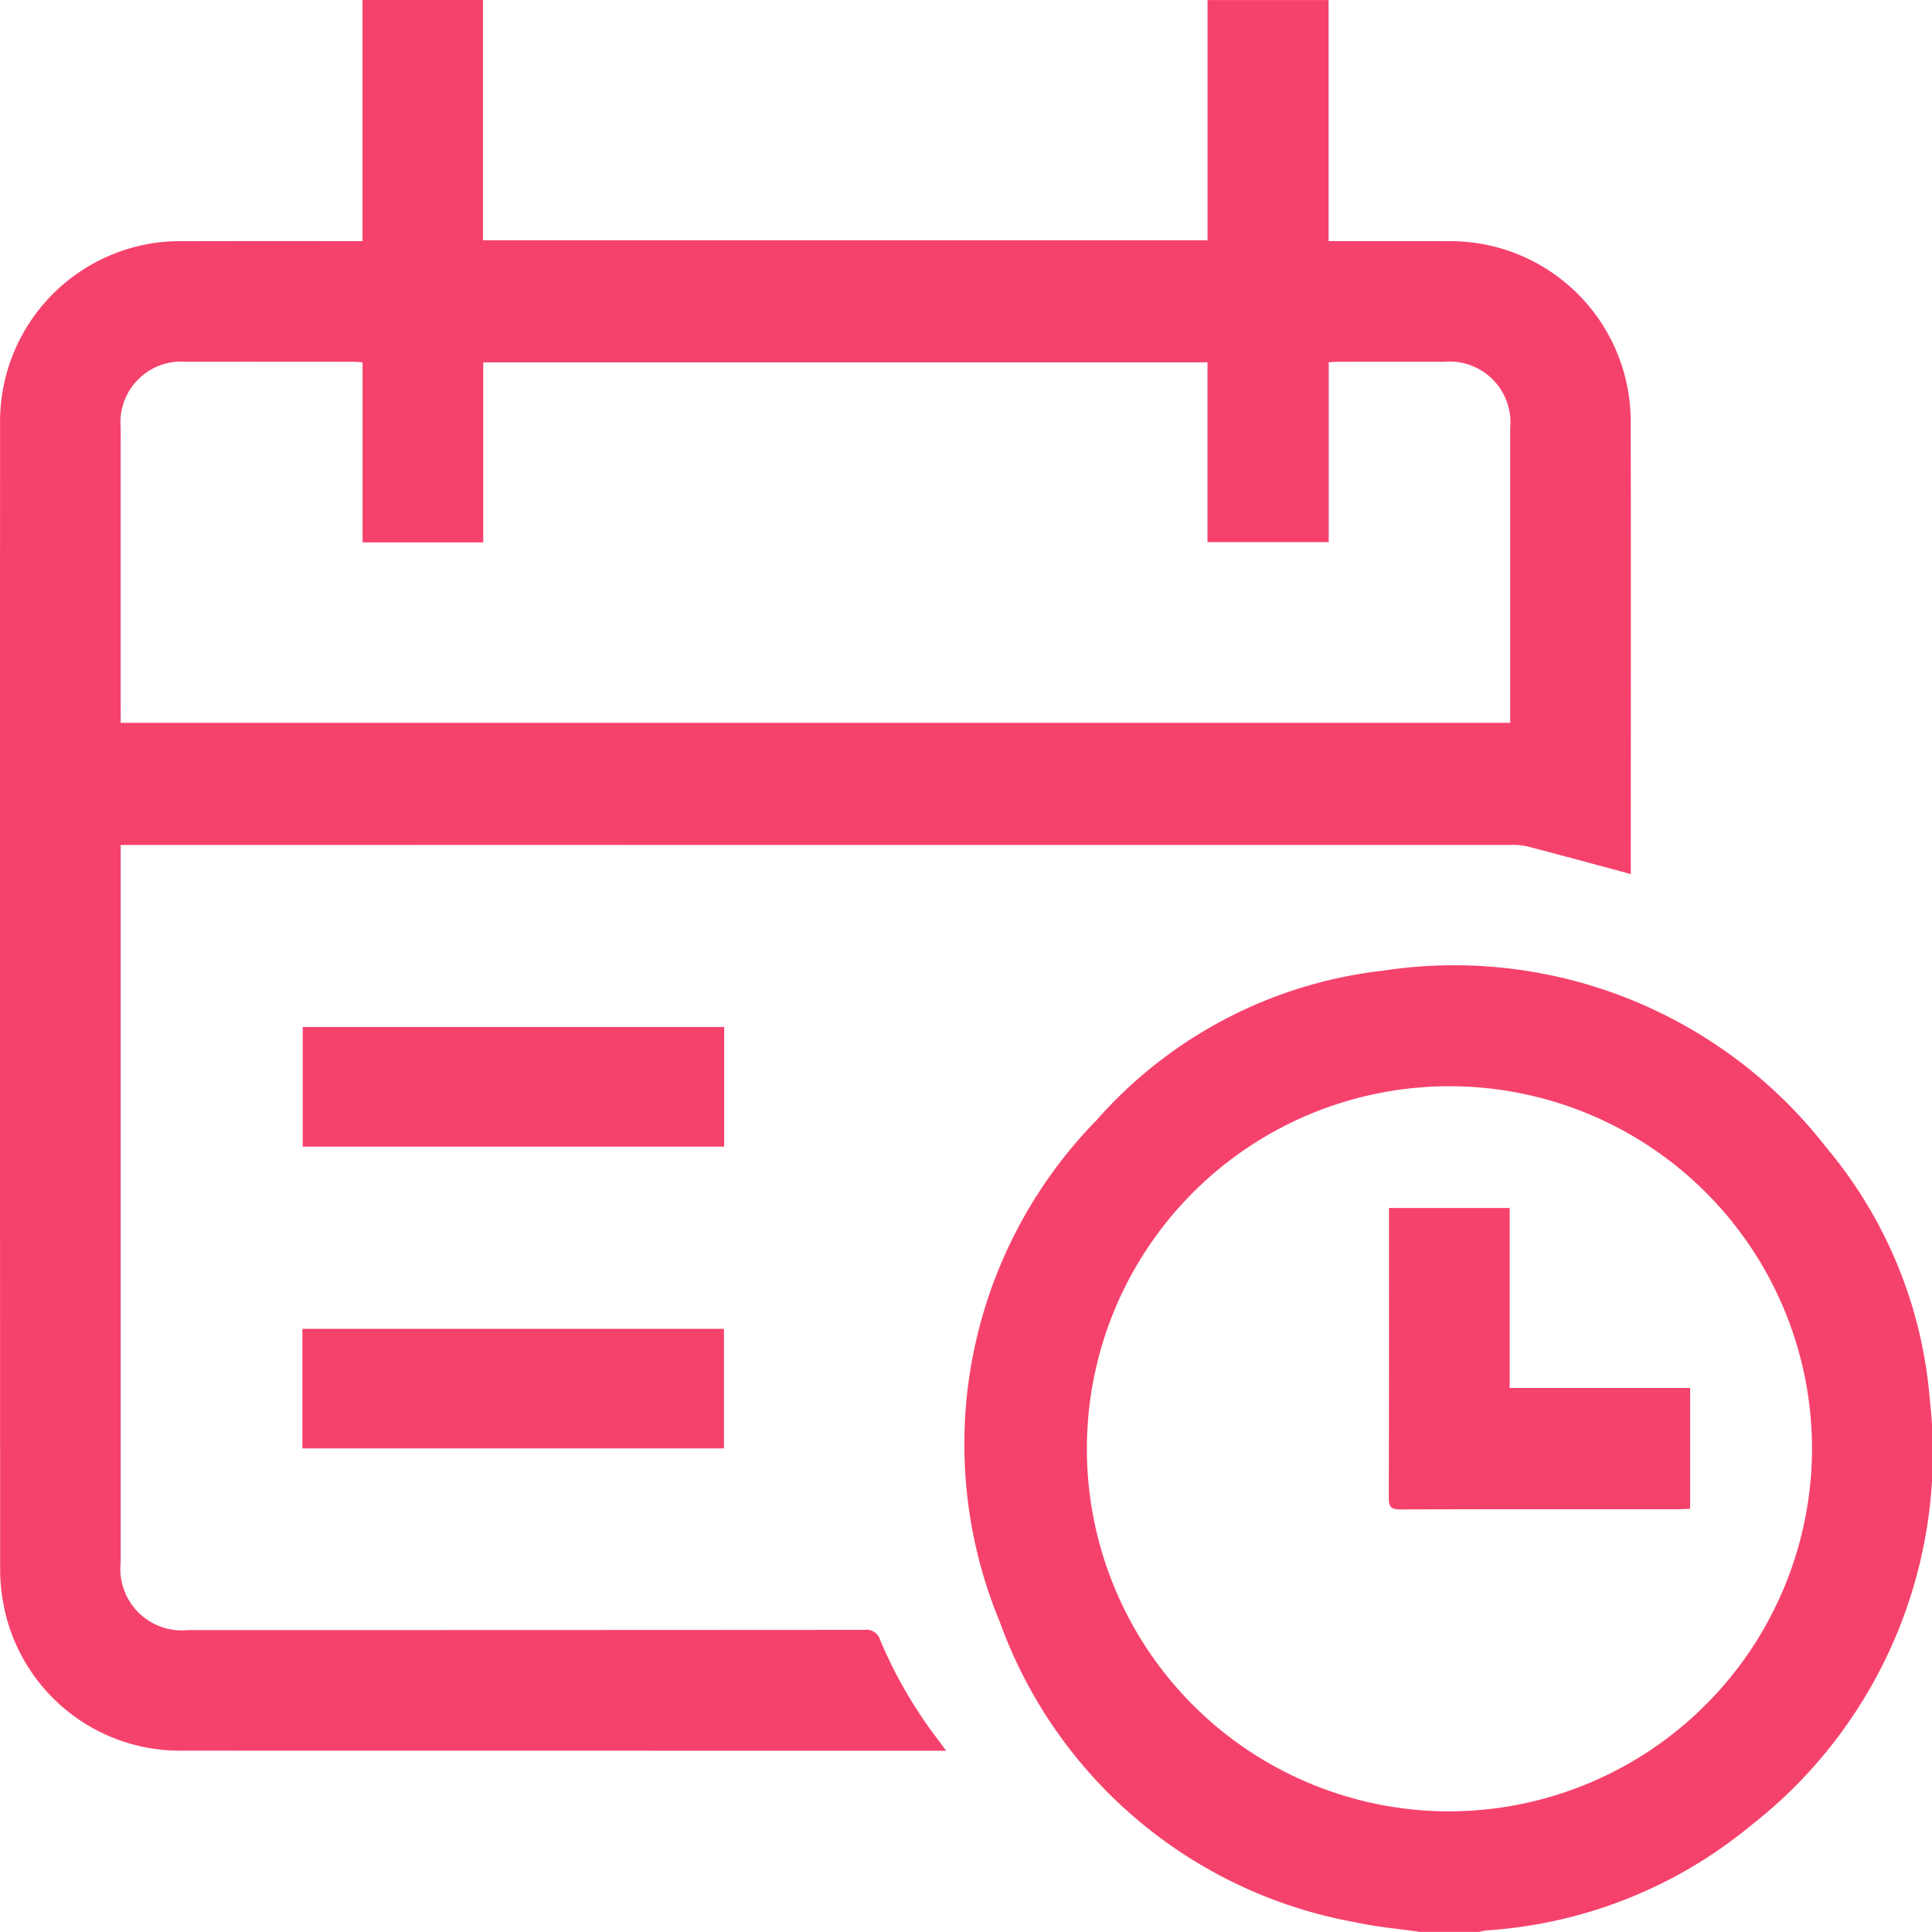
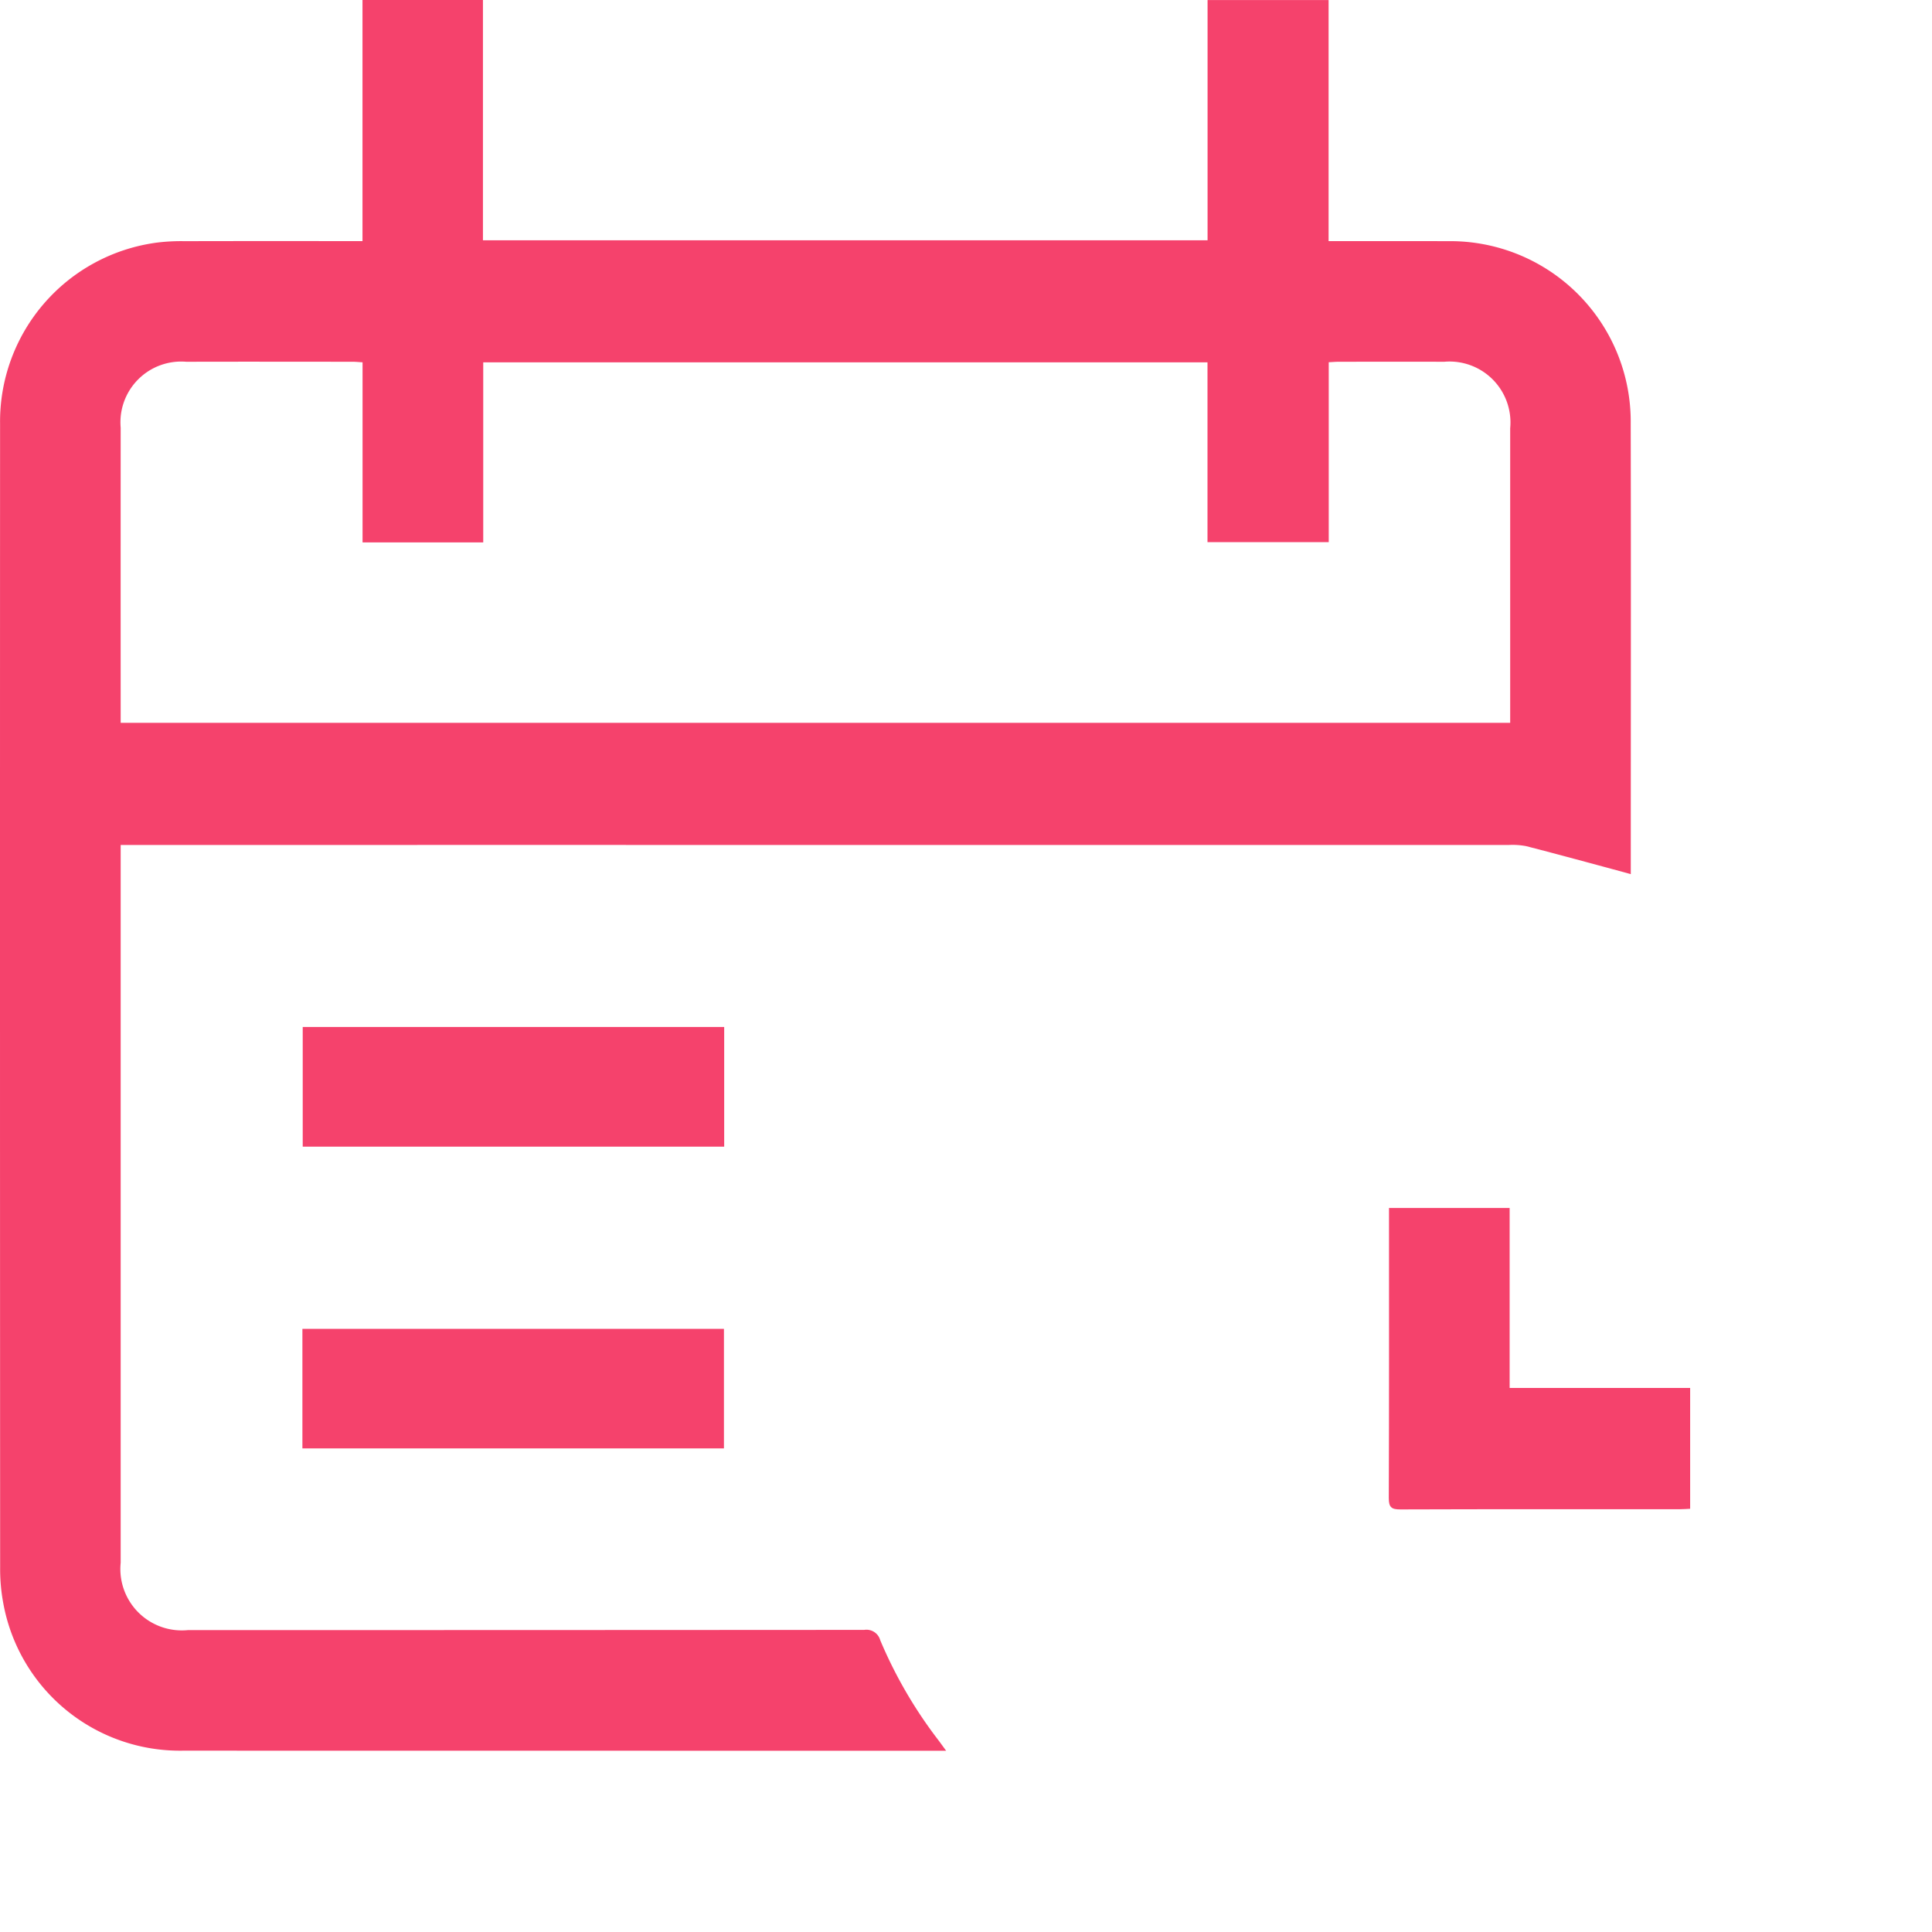
<svg xmlns="http://www.w3.org/2000/svg" width="53.858" height="53.855" viewBox="0 0 53.858 53.855">
  <defs>
    <style>.cls-1{fill:#f5426c;}</style>
  </defs>
  <title>Ресурс 3</title>
  <g id="Слой_2" data-name="Слой 2">
    <g id="Слой_1-2" data-name="Слой 1">
-       <path class="cls-1" d="M39.582,53.855c-.587-.085-1.183-.135-1.761-.261a12.978,12.978,0,0,1-9.947-8.373A12.914,12.914,0,0,1,30.563,31.233a12.51,12.51,0,0,1,7.984-4.173A13.132,13.132,0,0,1,50.902,31.977a12.48,12.48,0,0,1,2.894,7.029,13.171,13.171,0,0,1-4.992,11.888,12.873,12.873,0,0,1-7.36,2.919,1.703,1.703,0,0,0-.213.044Zm10.931-13.477A10.107,10.107,0,1,0,40.415,50.495,10.134,10.134,0,0,0,50.514,40.378Z" />
      <path class="cls-1" d="M26.375,48.805h-.304q-10.486,0-20.971-.002A5.005,5.005,0,0,1,.094,44.706,5.157,5.157,0,0,1,.004,43.697Q-.003,27.756.002,11.814A5.032,5.032,0,0,1,4.375,6.763a5.508,5.508,0,0,1,.768-.04Q7.451,6.718,9.76,6.722h.345V0h3.358V6.698H33.663V.001H37.037V6.722h.331c.999,0,1.997-.002,2.996.001a5.03,5.03,0,0,1,5.095,5.086c.009,4.114.002,8.227.002,12.341v.218c-.084-.023-.15-.042-.216-.06-.899-.242-1.798-.488-2.7-.72a1.995,1.995,0,0,0-.492-.032q-19.171-.002-38.342-.001H3.364c0,.133,0,.232,0,.33q0,9.84 0,19.679a1.713,1.713,0,0,0,1.875,1.878q9.427 0,18.855-.006a.397.397,0,0,1,.443.285,12.598,12.598,0,0,0,1.624,2.792C26.22,48.591,26.277,48.671,26.375,48.805Zm10.666-33.691H33.661V10.101h-20.19v5.019H10.107V10.1c-.108-.006-.189-.015-.269-.015-1.548-.001-3.096-.004-4.645 0A1.693,1.693,0,0,0,3.364,11.921q-.002,3.971-0,7.942c0,.097,0,.194,0,.287H42.099v-.296q0-3.957-0-7.915a1.698,1.698,0,0,0-1.839-1.854c-.98-.003-1.96-.001-2.941-0-.087 0-.174.008-.278.013Z" />
      <path class="cls-1" d="M8.43,40.377V37.044H20.181V40.377Z" />
      <path class="cls-1" d="M20.188,31.965H8.439V28.629h11.749Z" />
      <path class="cls-1" d="M42.084,38.692h5.032v3.368c-.099.005-.188.012-.277.012-2.6.001-5.2-.003-7.8.006-.245.001-.325-.056-.324-.316.01-2.6.006-5.2.006-7.8v-.287h3.363Z" />
    </g>
  </g>
</svg>